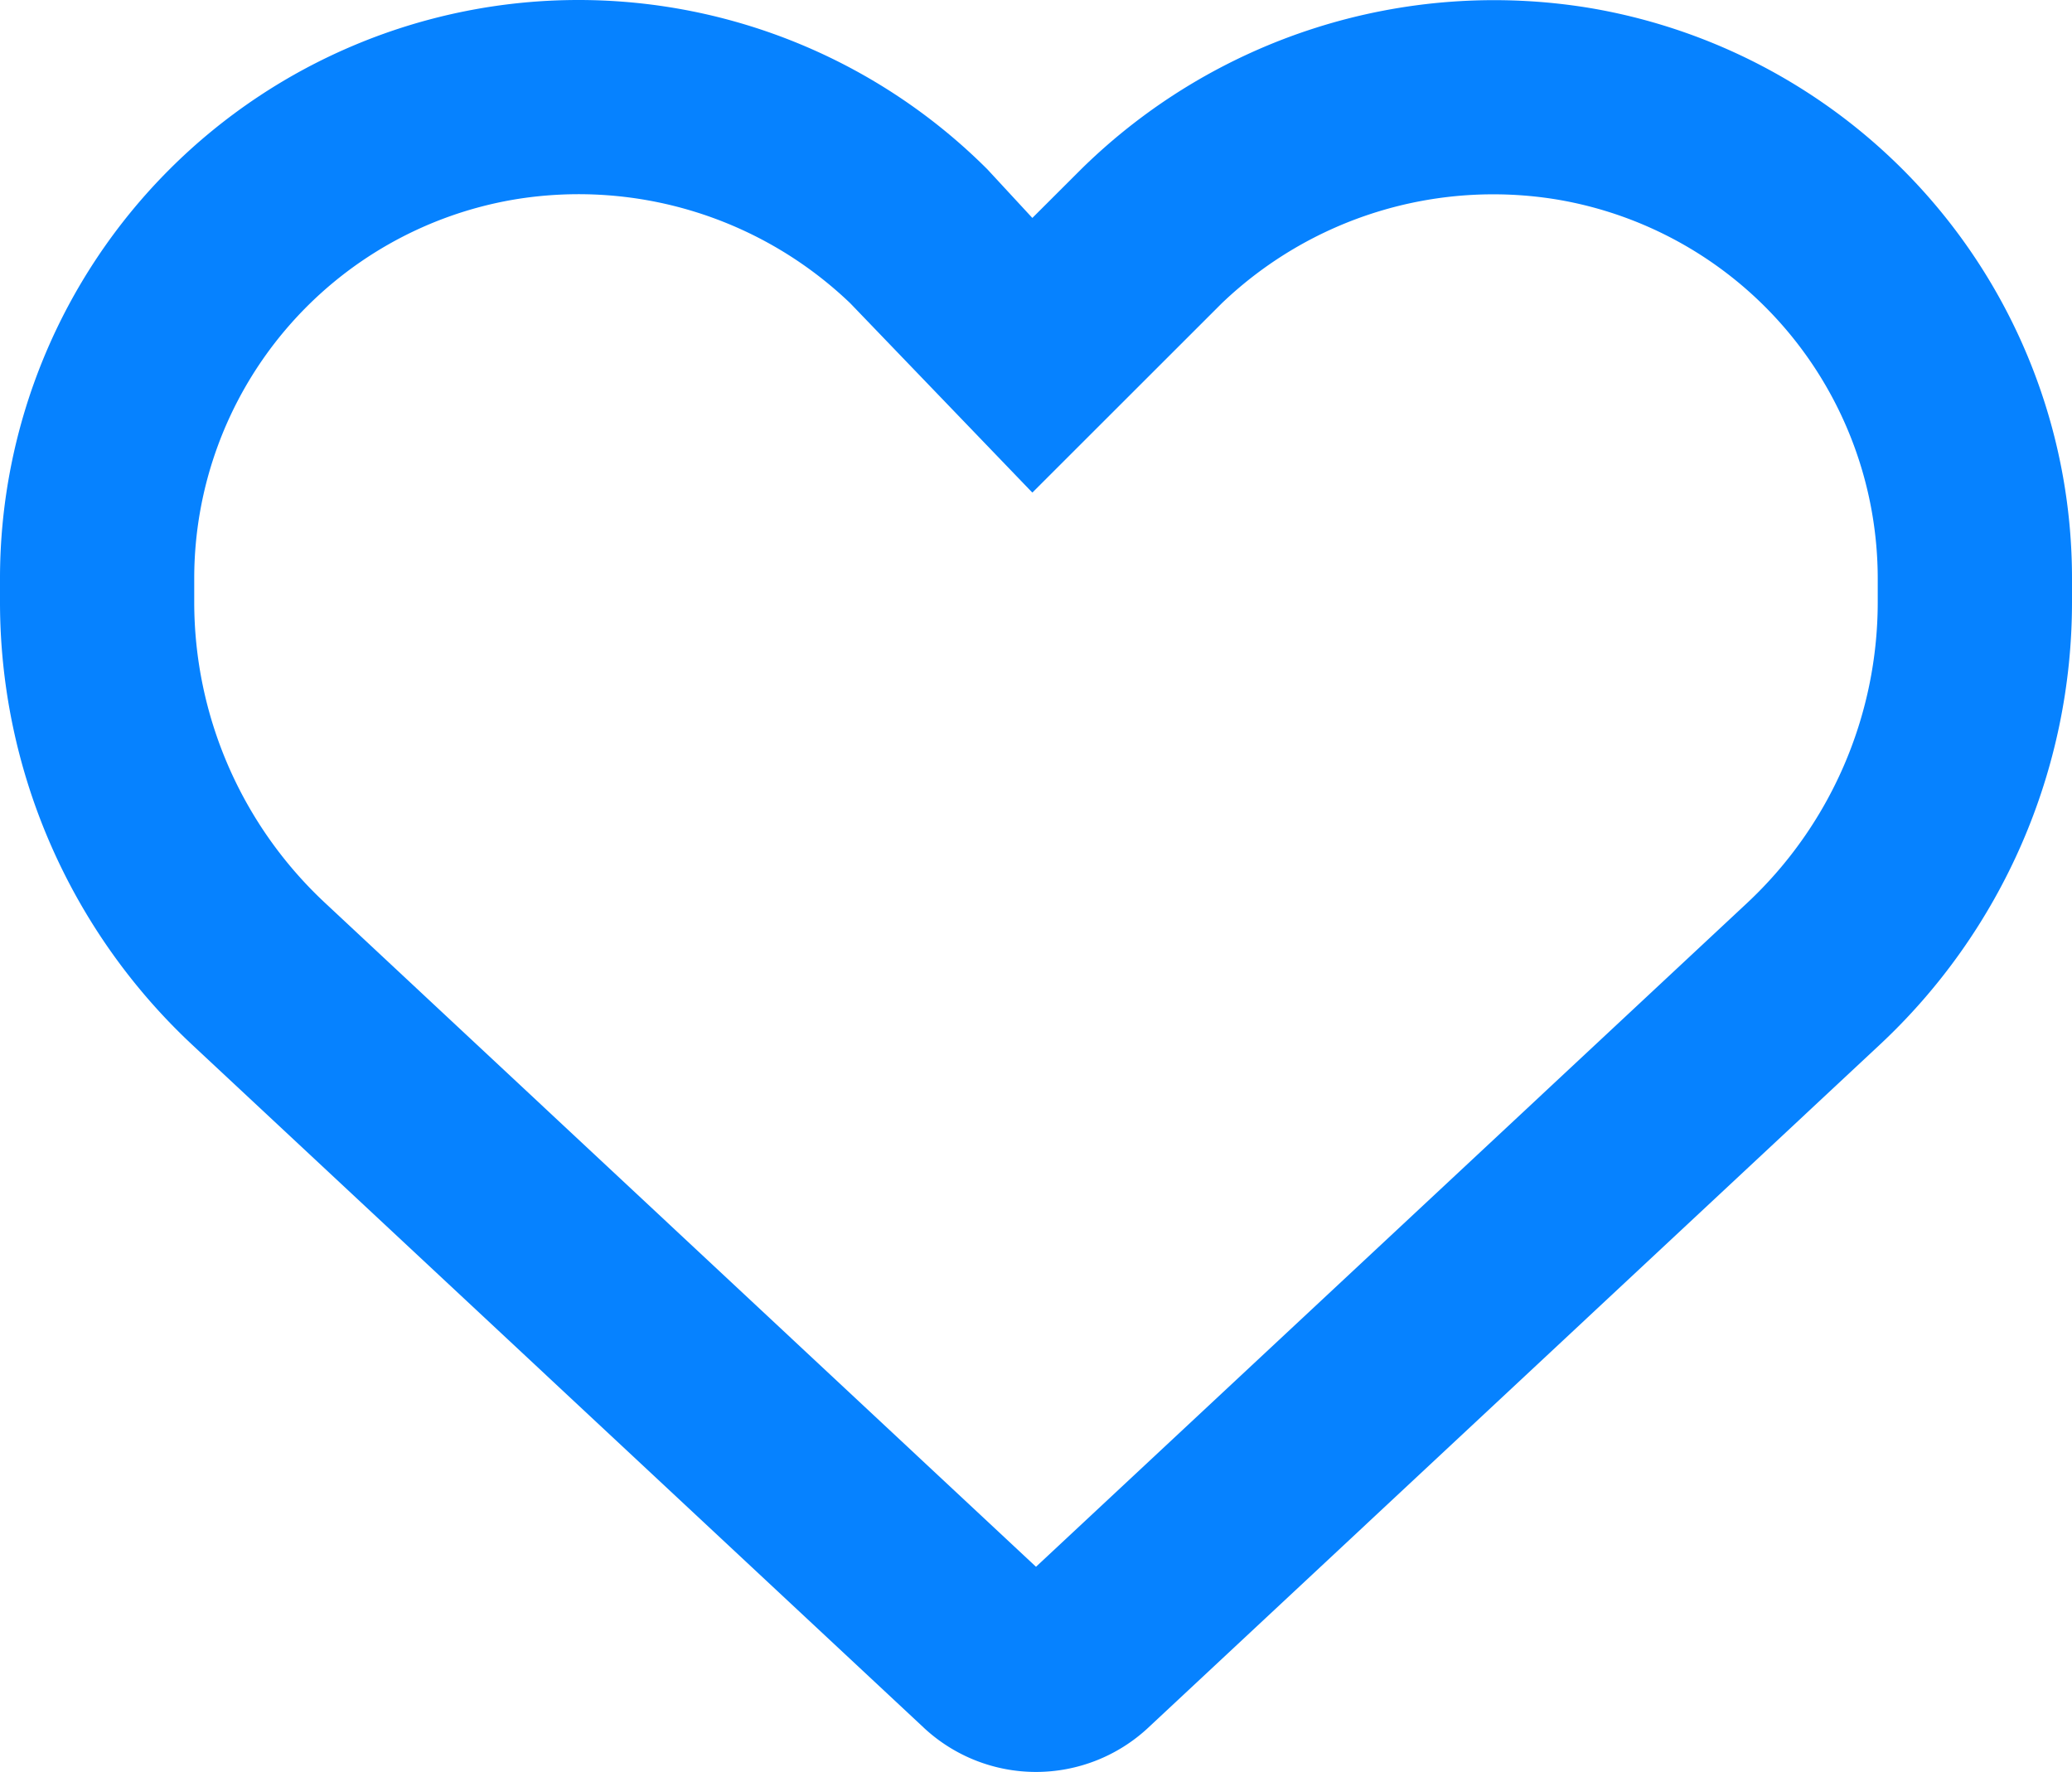
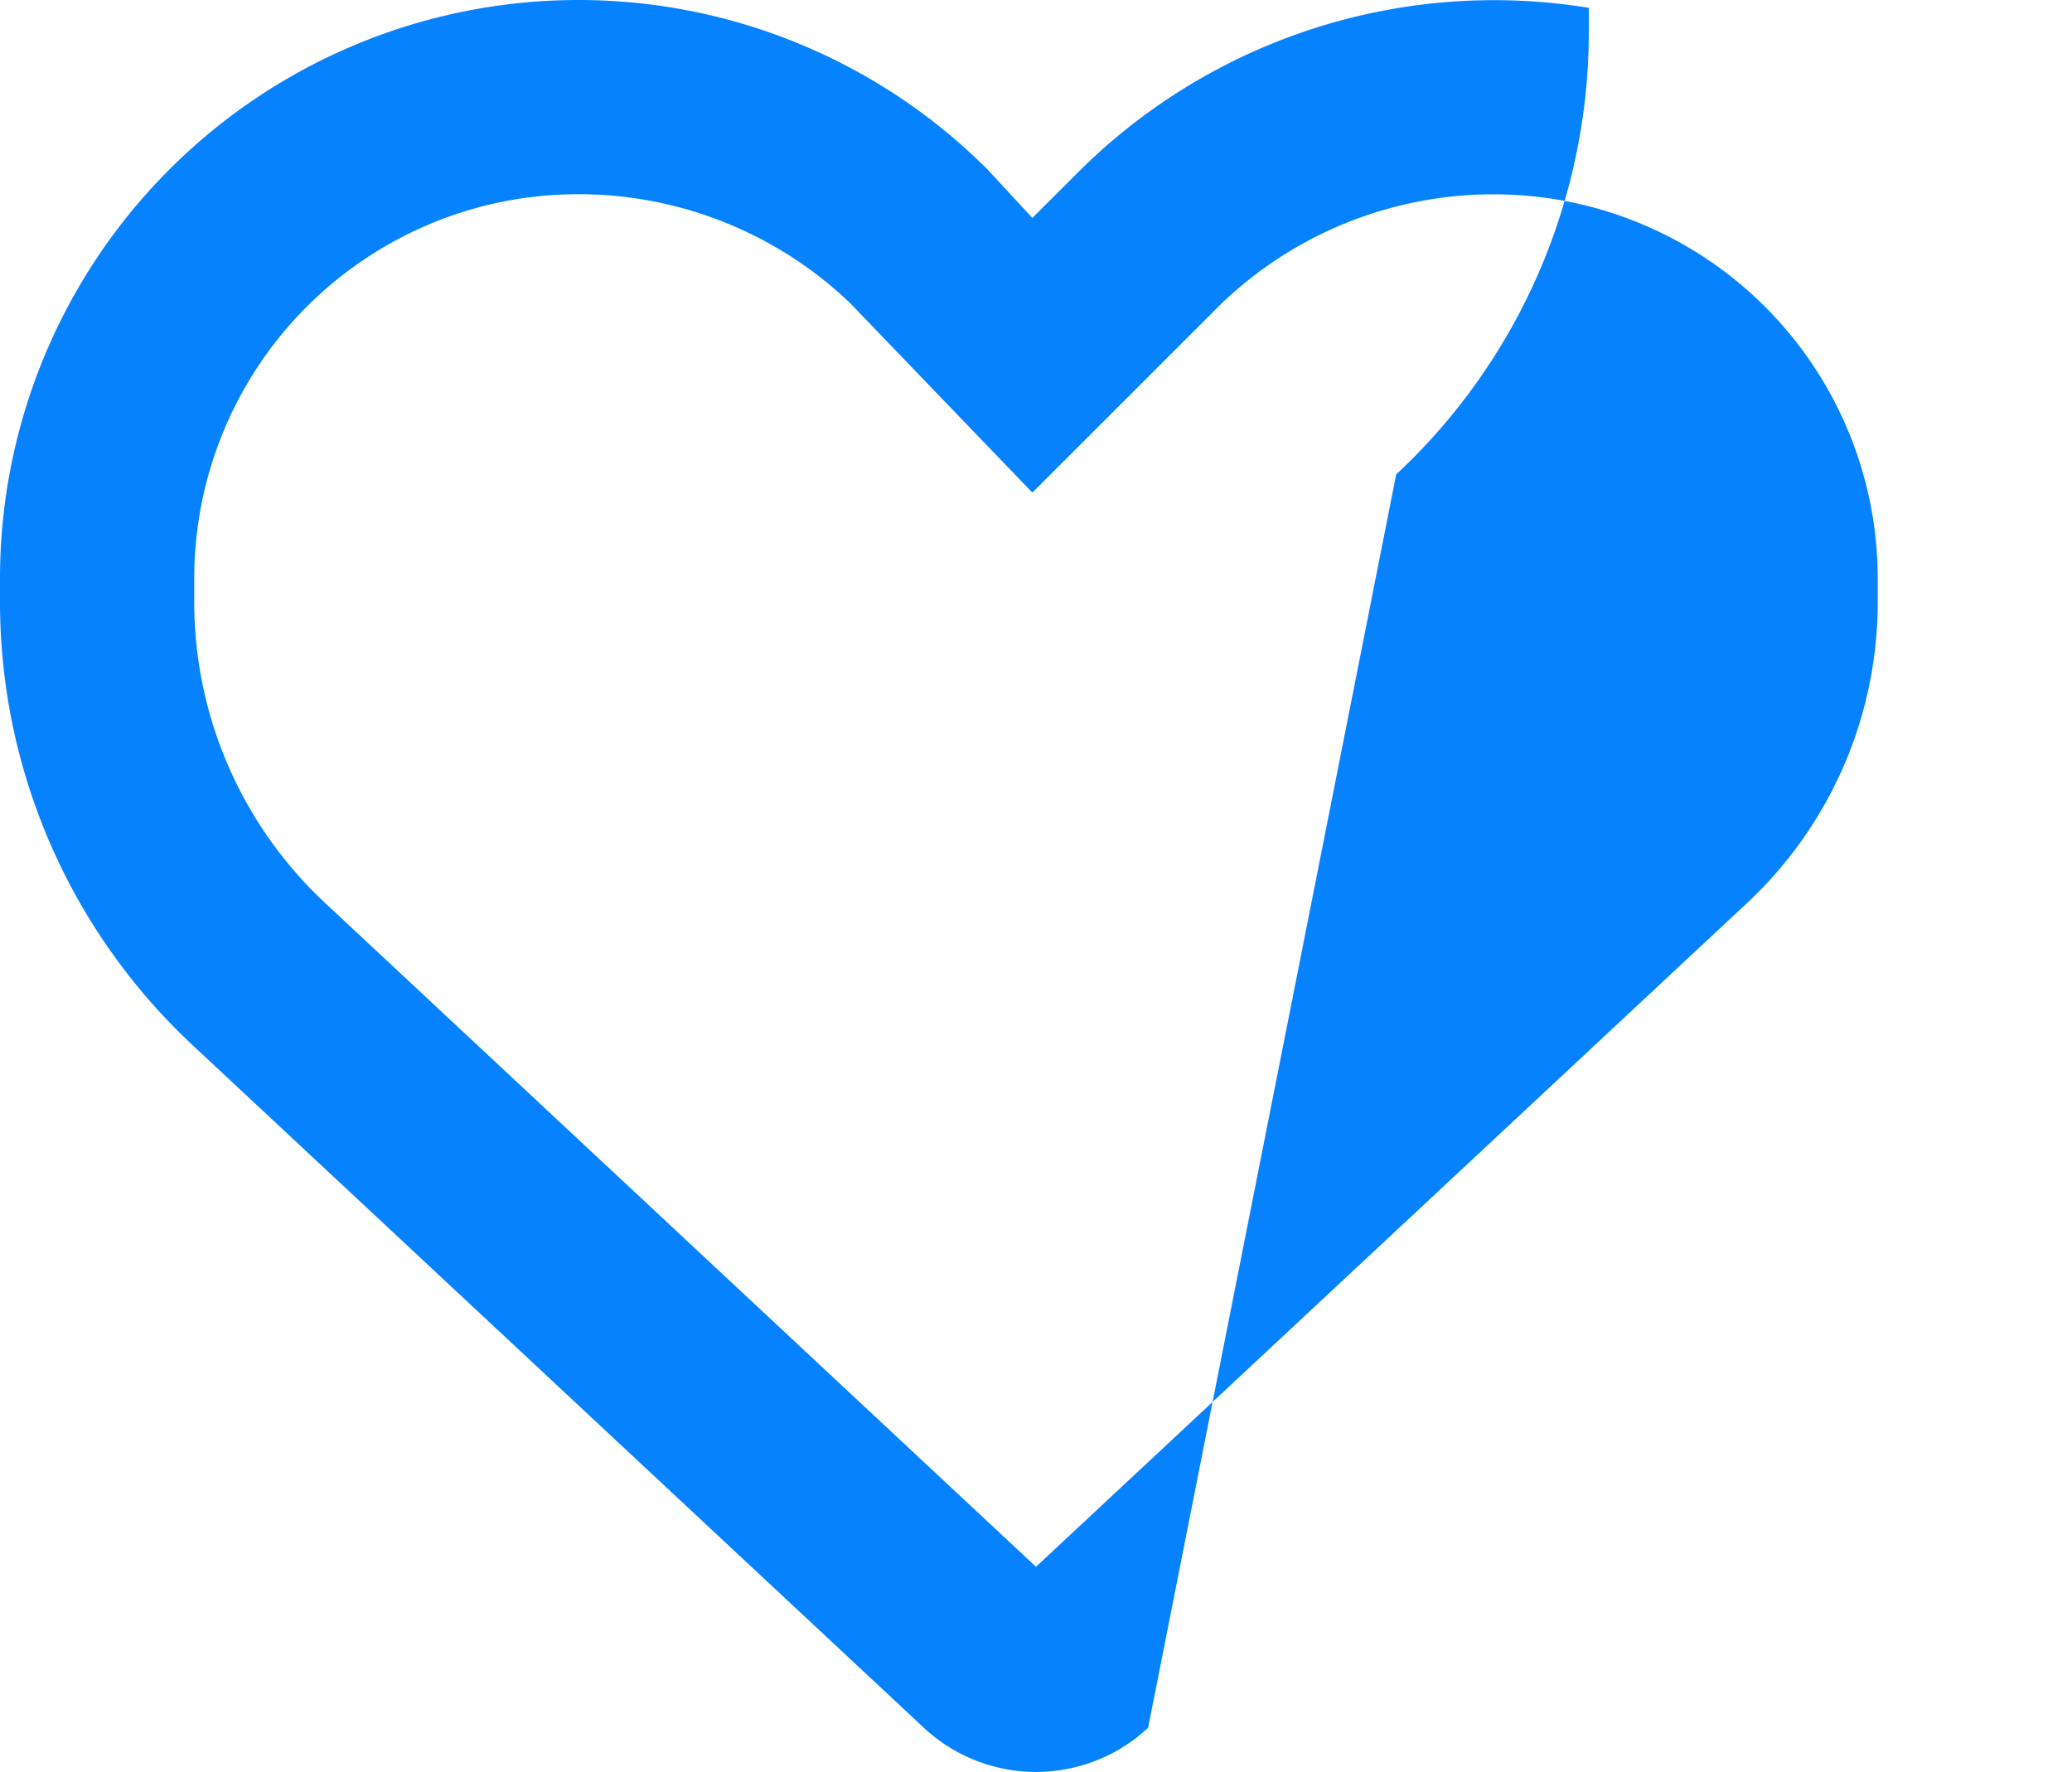
<svg xmlns="http://www.w3.org/2000/svg" width="50" height="42.759" viewBox="0 0 50 42.759">
-   <path id="heart" d="M23.828,46.239l1.084,1.172,1.172-1.17a14.207,14.207,0,0,1,12.256-3.9A13.956,13.956,0,0,1,50,56.112v.566a14.609,14.609,0,0,1-4.648,10.693L27.705,83.846a3.969,3.969,0,0,1-5.41,0L4.647,67.372A14.623,14.623,0,0,1,0,56.678v-.566a13.959,13.959,0,0,1,23.828-9.873c-.088,0,0,0,0,0Zm1.084,7.8-4.395-4.57a9.476,9.476,0,0,0-8.086-2.506,9.273,9.273,0,0,0-7.744,9.146v.566a9.93,9.93,0,0,0,3.158,7.266L25,79.96,42.158,63.944a9.938,9.938,0,0,0,3.154-7.266v-.566a9.278,9.278,0,0,0-7.744-9.146,9.476,9.476,0,0,0-8.086,2.506Z" transform="translate(0 -42.152)" fill="#0682ff" />
+   <path id="heart" d="M23.828,46.239l1.084,1.172,1.172-1.17a14.207,14.207,0,0,1,12.256-3.9v.566a14.609,14.609,0,0,1-4.648,10.693L27.705,83.846a3.969,3.969,0,0,1-5.41,0L4.647,67.372A14.623,14.623,0,0,1,0,56.678v-.566a13.959,13.959,0,0,1,23.828-9.873c-.088,0,0,0,0,0Zm1.084,7.8-4.395-4.57a9.476,9.476,0,0,0-8.086-2.506,9.273,9.273,0,0,0-7.744,9.146v.566a9.93,9.93,0,0,0,3.158,7.266L25,79.96,42.158,63.944a9.938,9.938,0,0,0,3.154-7.266v-.566a9.278,9.278,0,0,0-7.744-9.146,9.476,9.476,0,0,0-8.086,2.506Z" transform="translate(0 -42.152)" fill="#0682ff" />
</svg>